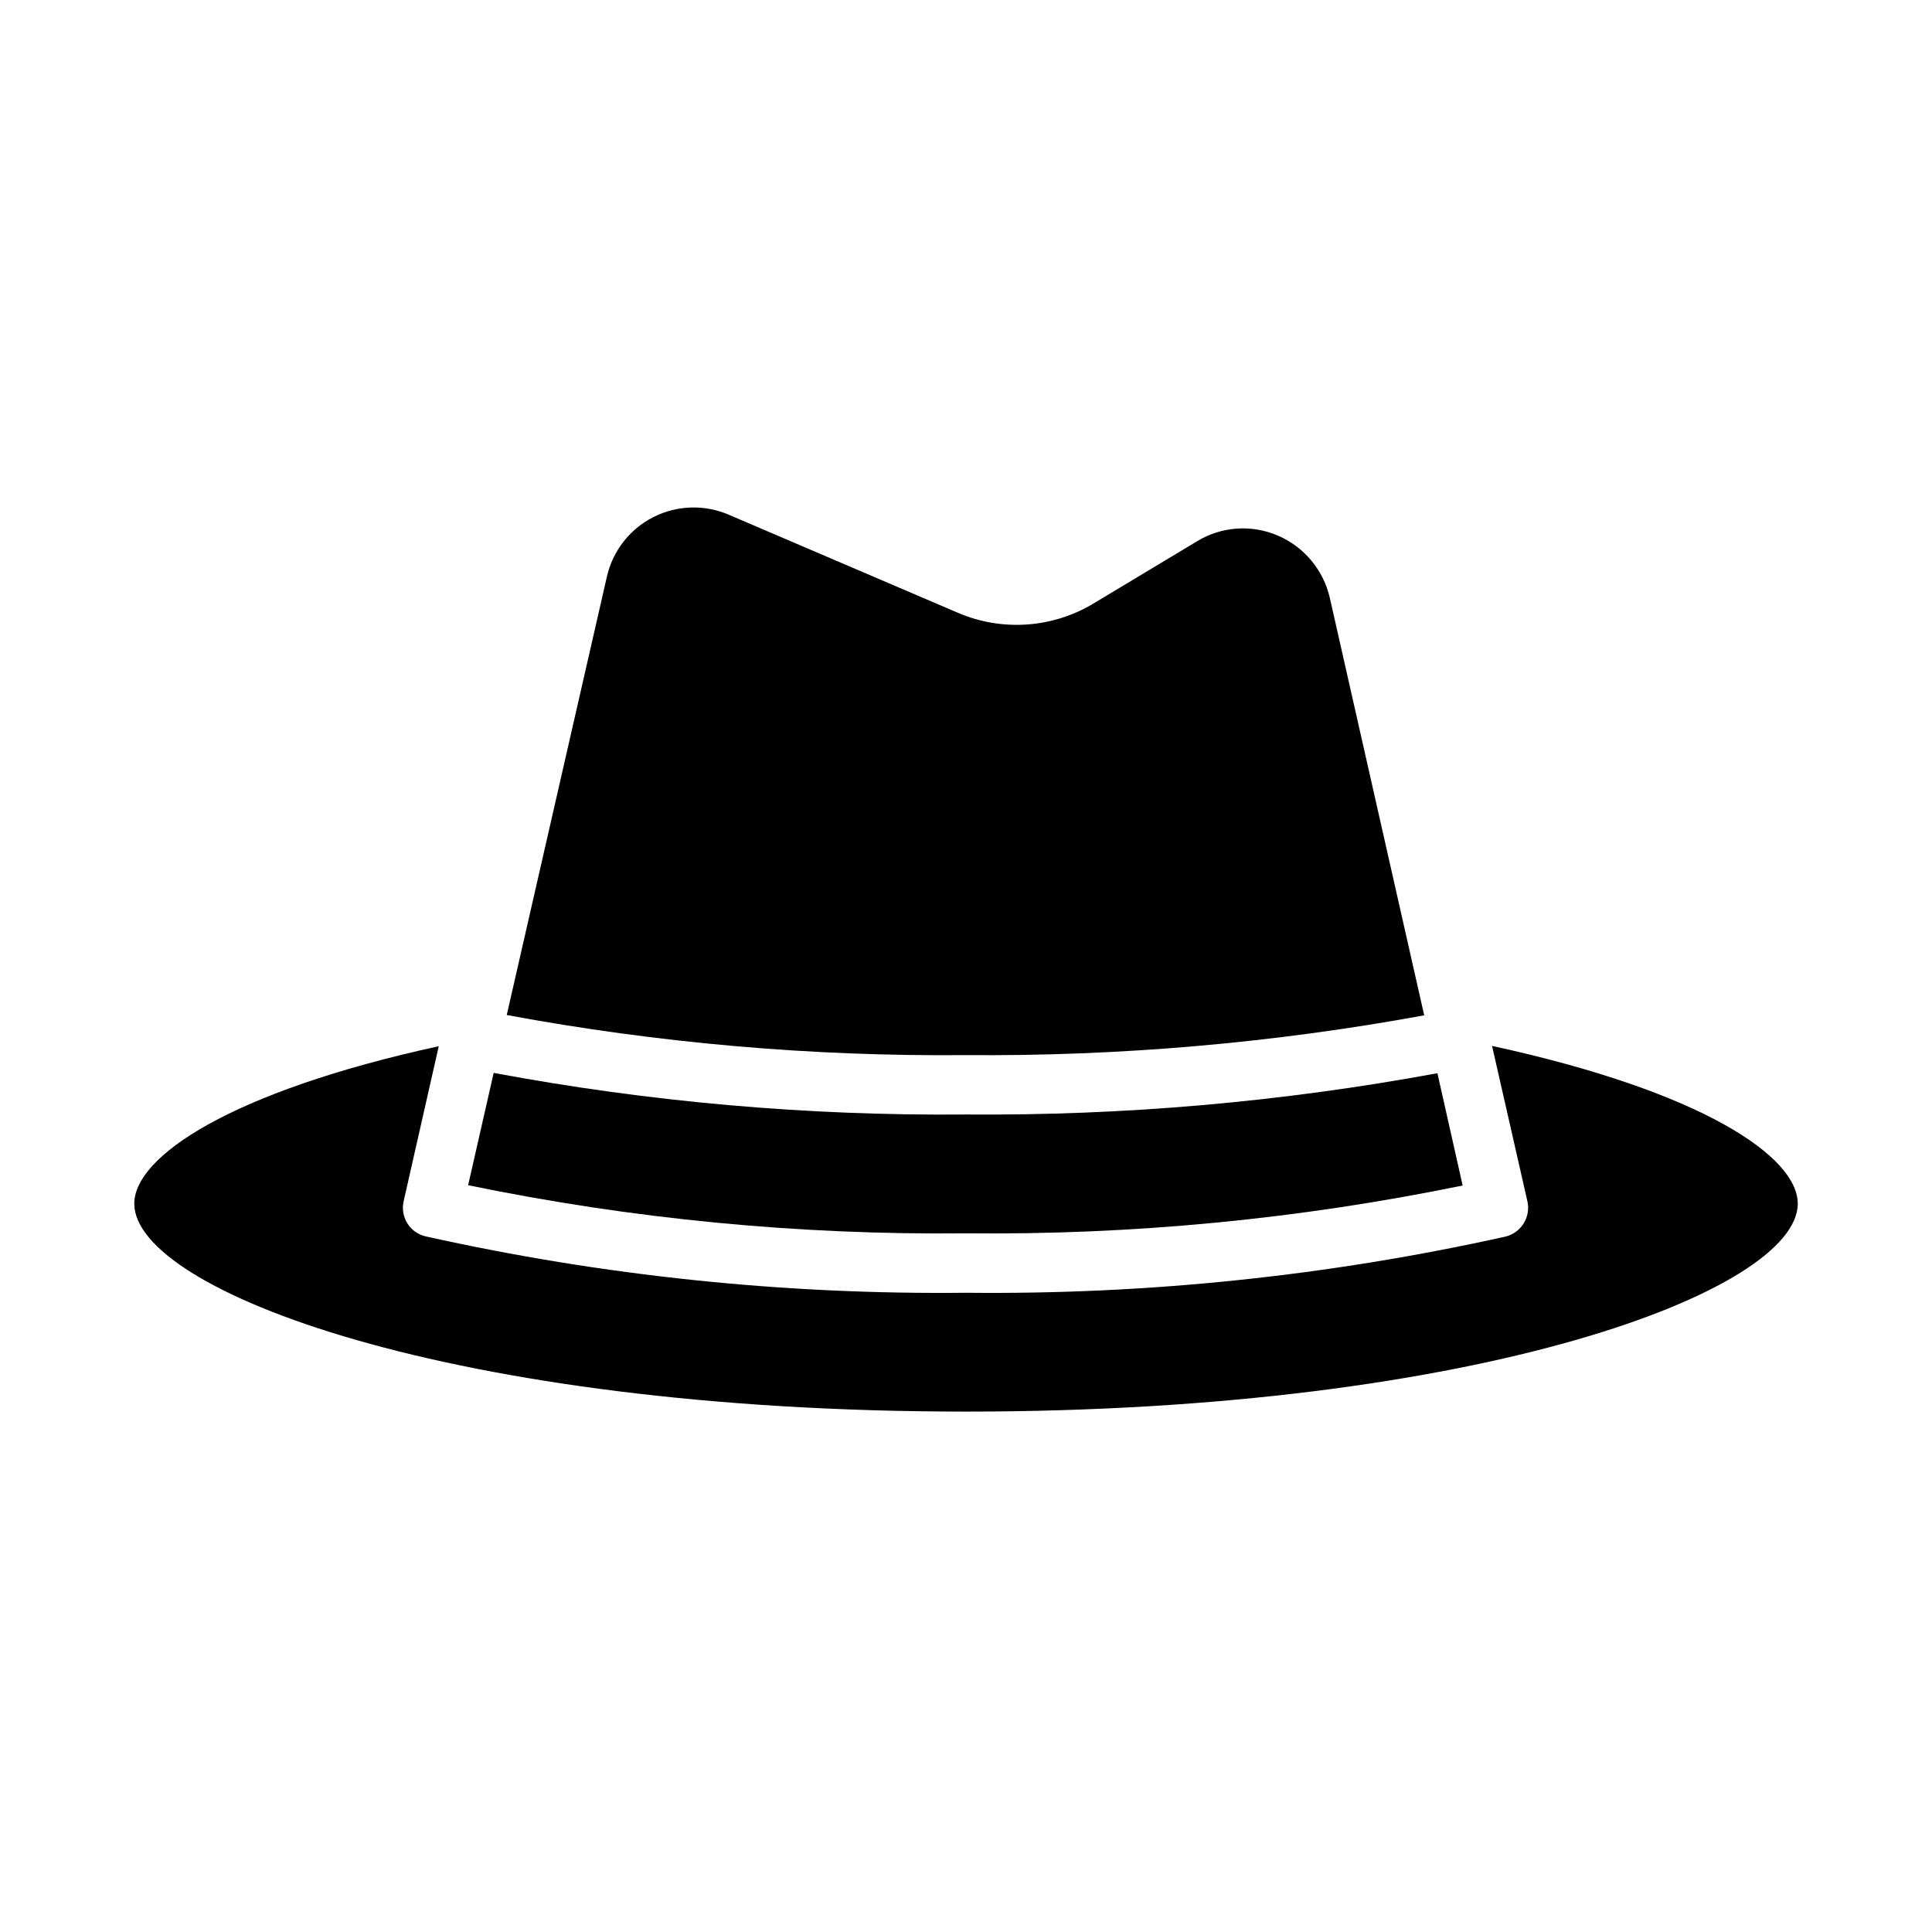
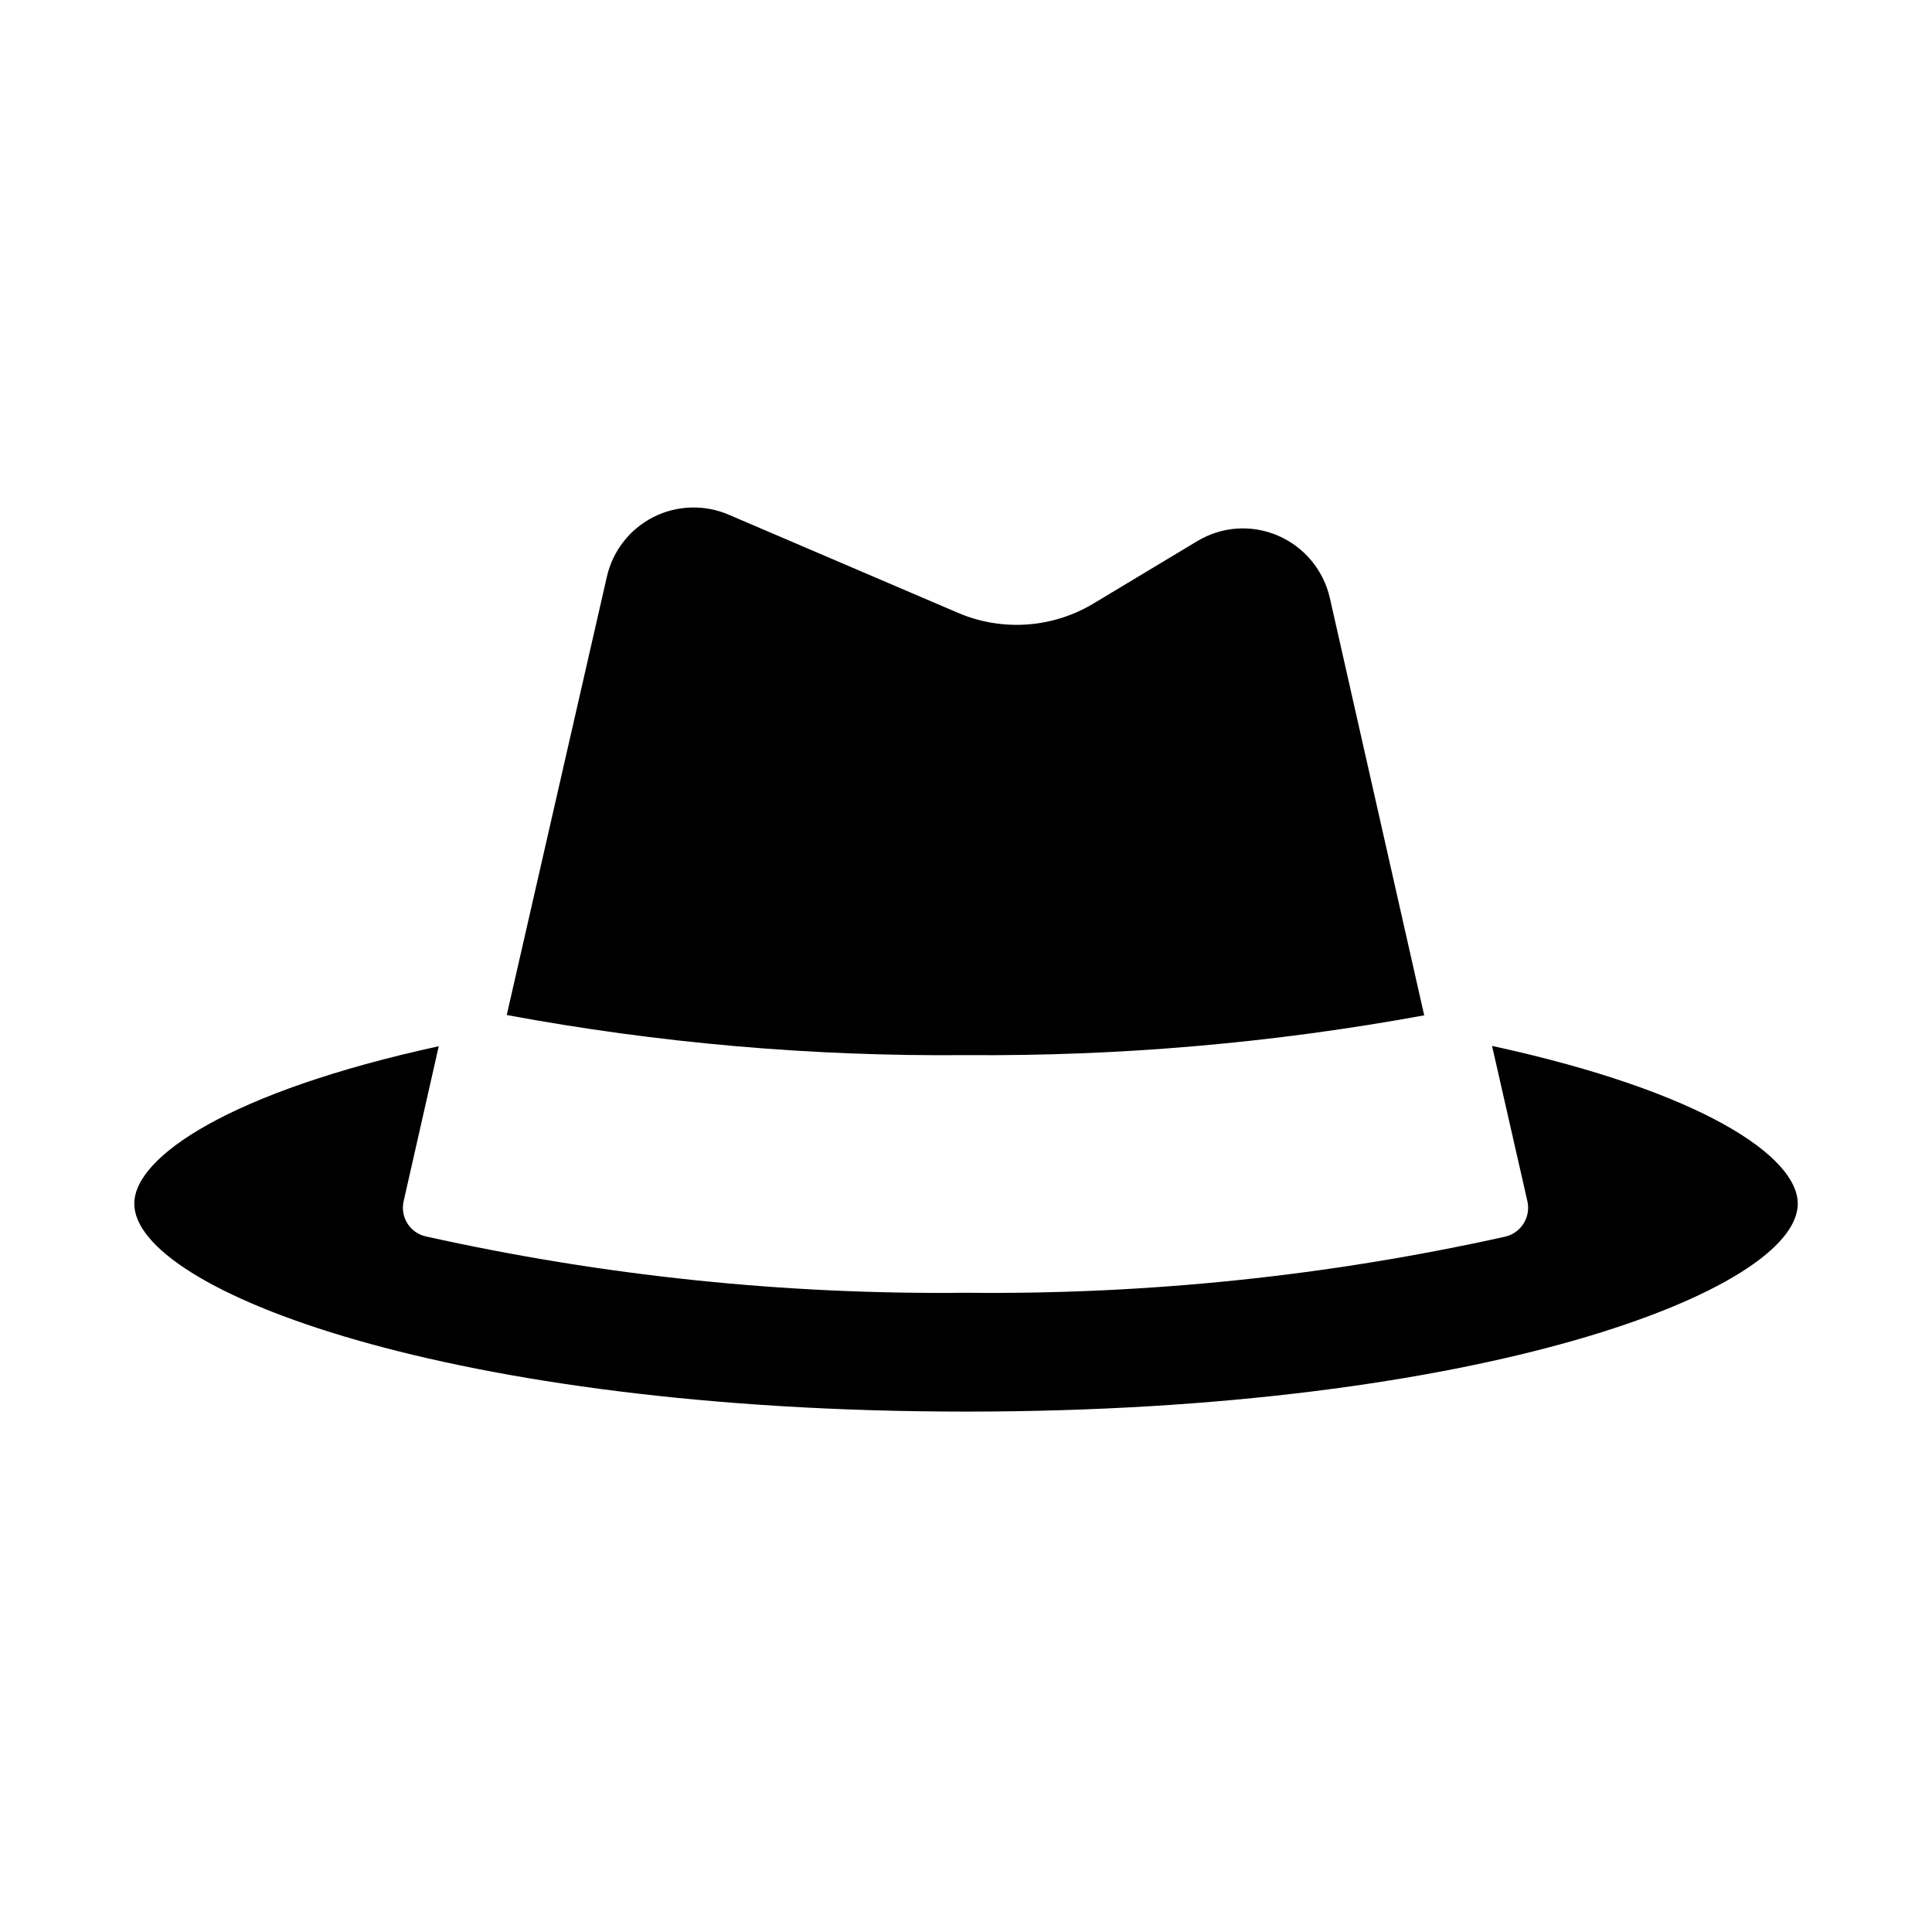
<svg xmlns="http://www.w3.org/2000/svg" fill="#000000" width="800px" height="800px" version="1.1" viewBox="144 144 512 512">
  <g>
-     <path d="m268.06 458.09c43.395 8.961 87.629 13.234 131.94 12.754 44.199 0.473 88.32-3.777 131.62-12.676l-6.691-29.758v0.004c-41.199 7.609-83.031 11.273-124.93 10.941-41.98 0.379-83.898-3.312-125.17-11.023z" />
    <path d="m539.41 421.18 9.367 41.172 0.004-0.004c0.934 4.191-1.656 8.355-5.828 9.367-46.922 10.418-94.891 15.41-142.95 14.879-48.176 0.531-96.246-4.488-143.27-14.957-2.004-0.48-3.734-1.734-4.812-3.492-1.078-1.758-1.414-3.871-0.934-5.875l9.289-41.012c-55.574 12.121-80.688 29.363-80.688 41.723 0 22.984 83.836 55.105 220.42 55.105 136.58 0 220.42-32.117 220.42-55.105-0.004-12.441-25.191-29.68-81.008-41.801z" />
    <path d="m521.46 413.07-0.078-0.234c0-0.078-0.078-0.156-0.078-0.316l-24.879-110.05c-1.688-7.394-6.805-13.539-13.773-16.531-6.961-2.996-14.938-2.441-21.414 1.496l-27.629 16.609c-10.852 6.449-24.133 7.328-35.738 2.359l-60.691-25.977h-0.004c-6.441-2.789-13.789-2.562-20.047 0.617-6.254 3.184-10.77 8.988-12.309 15.836l-26.527 116.11c40.133 7.449 80.887 11.008 121.7 10.625 40.73 0.332 81.398-3.199 121.46-10.547z" />
  </g>
</svg>